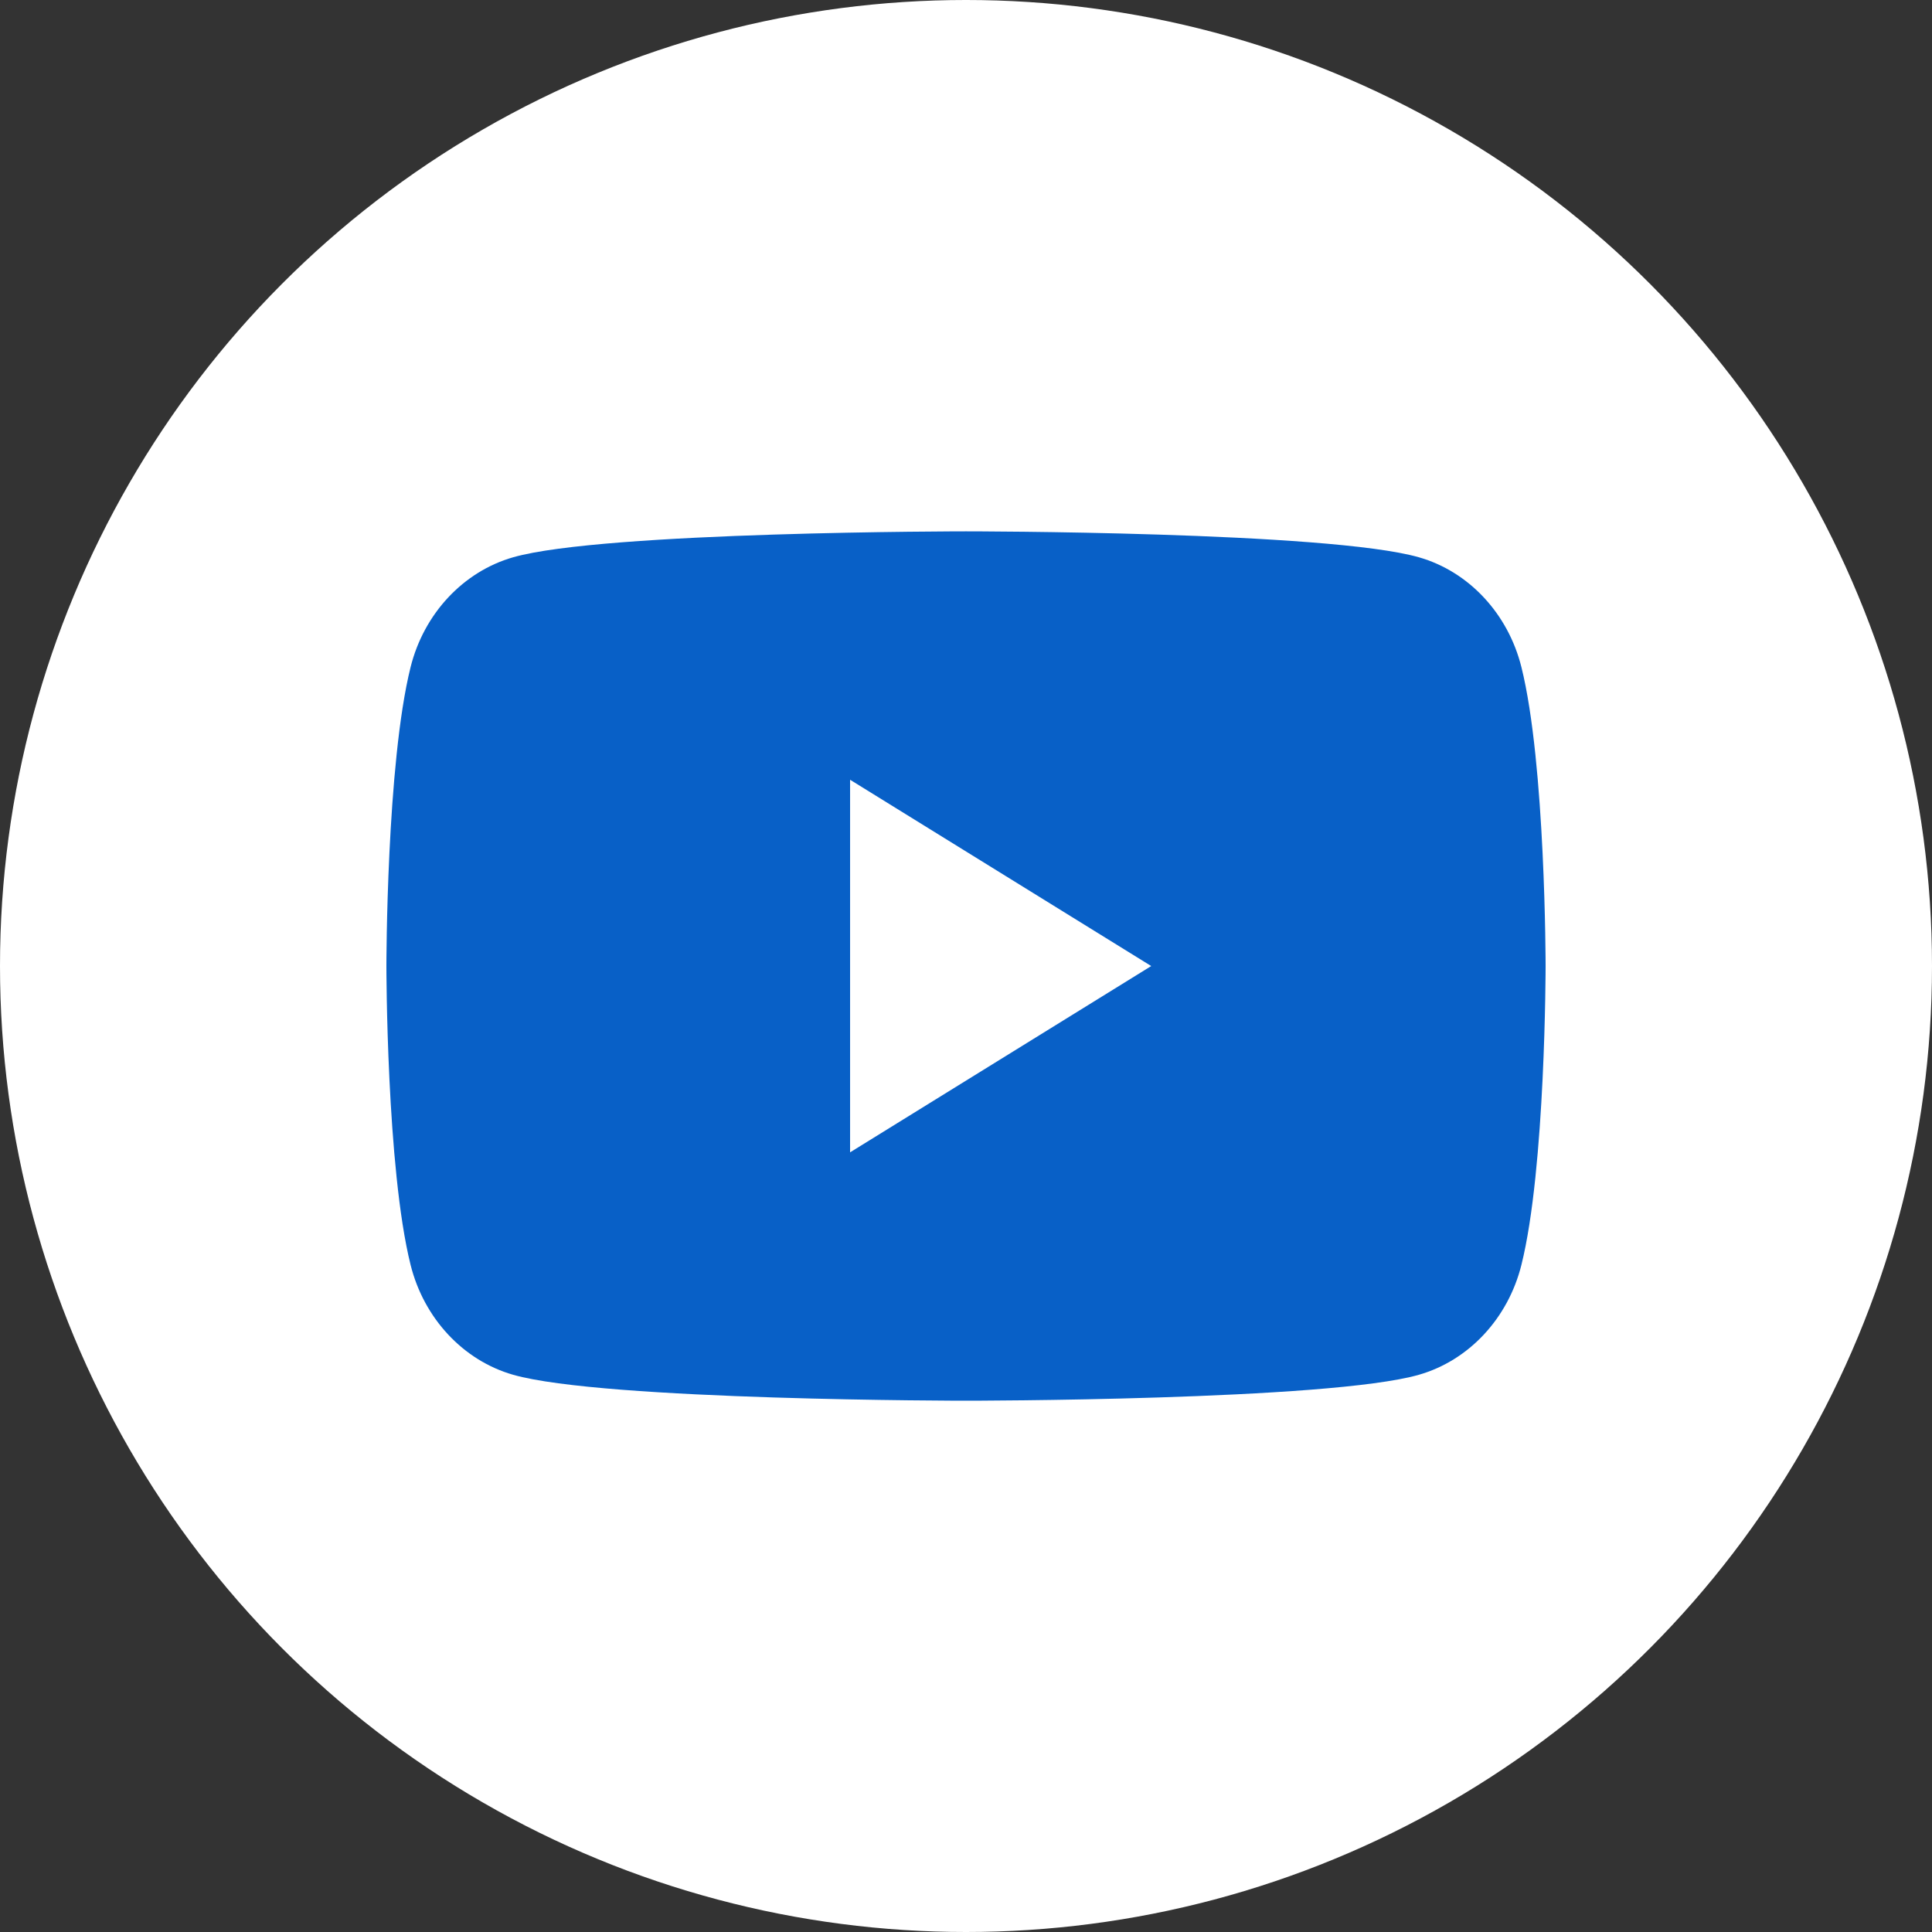
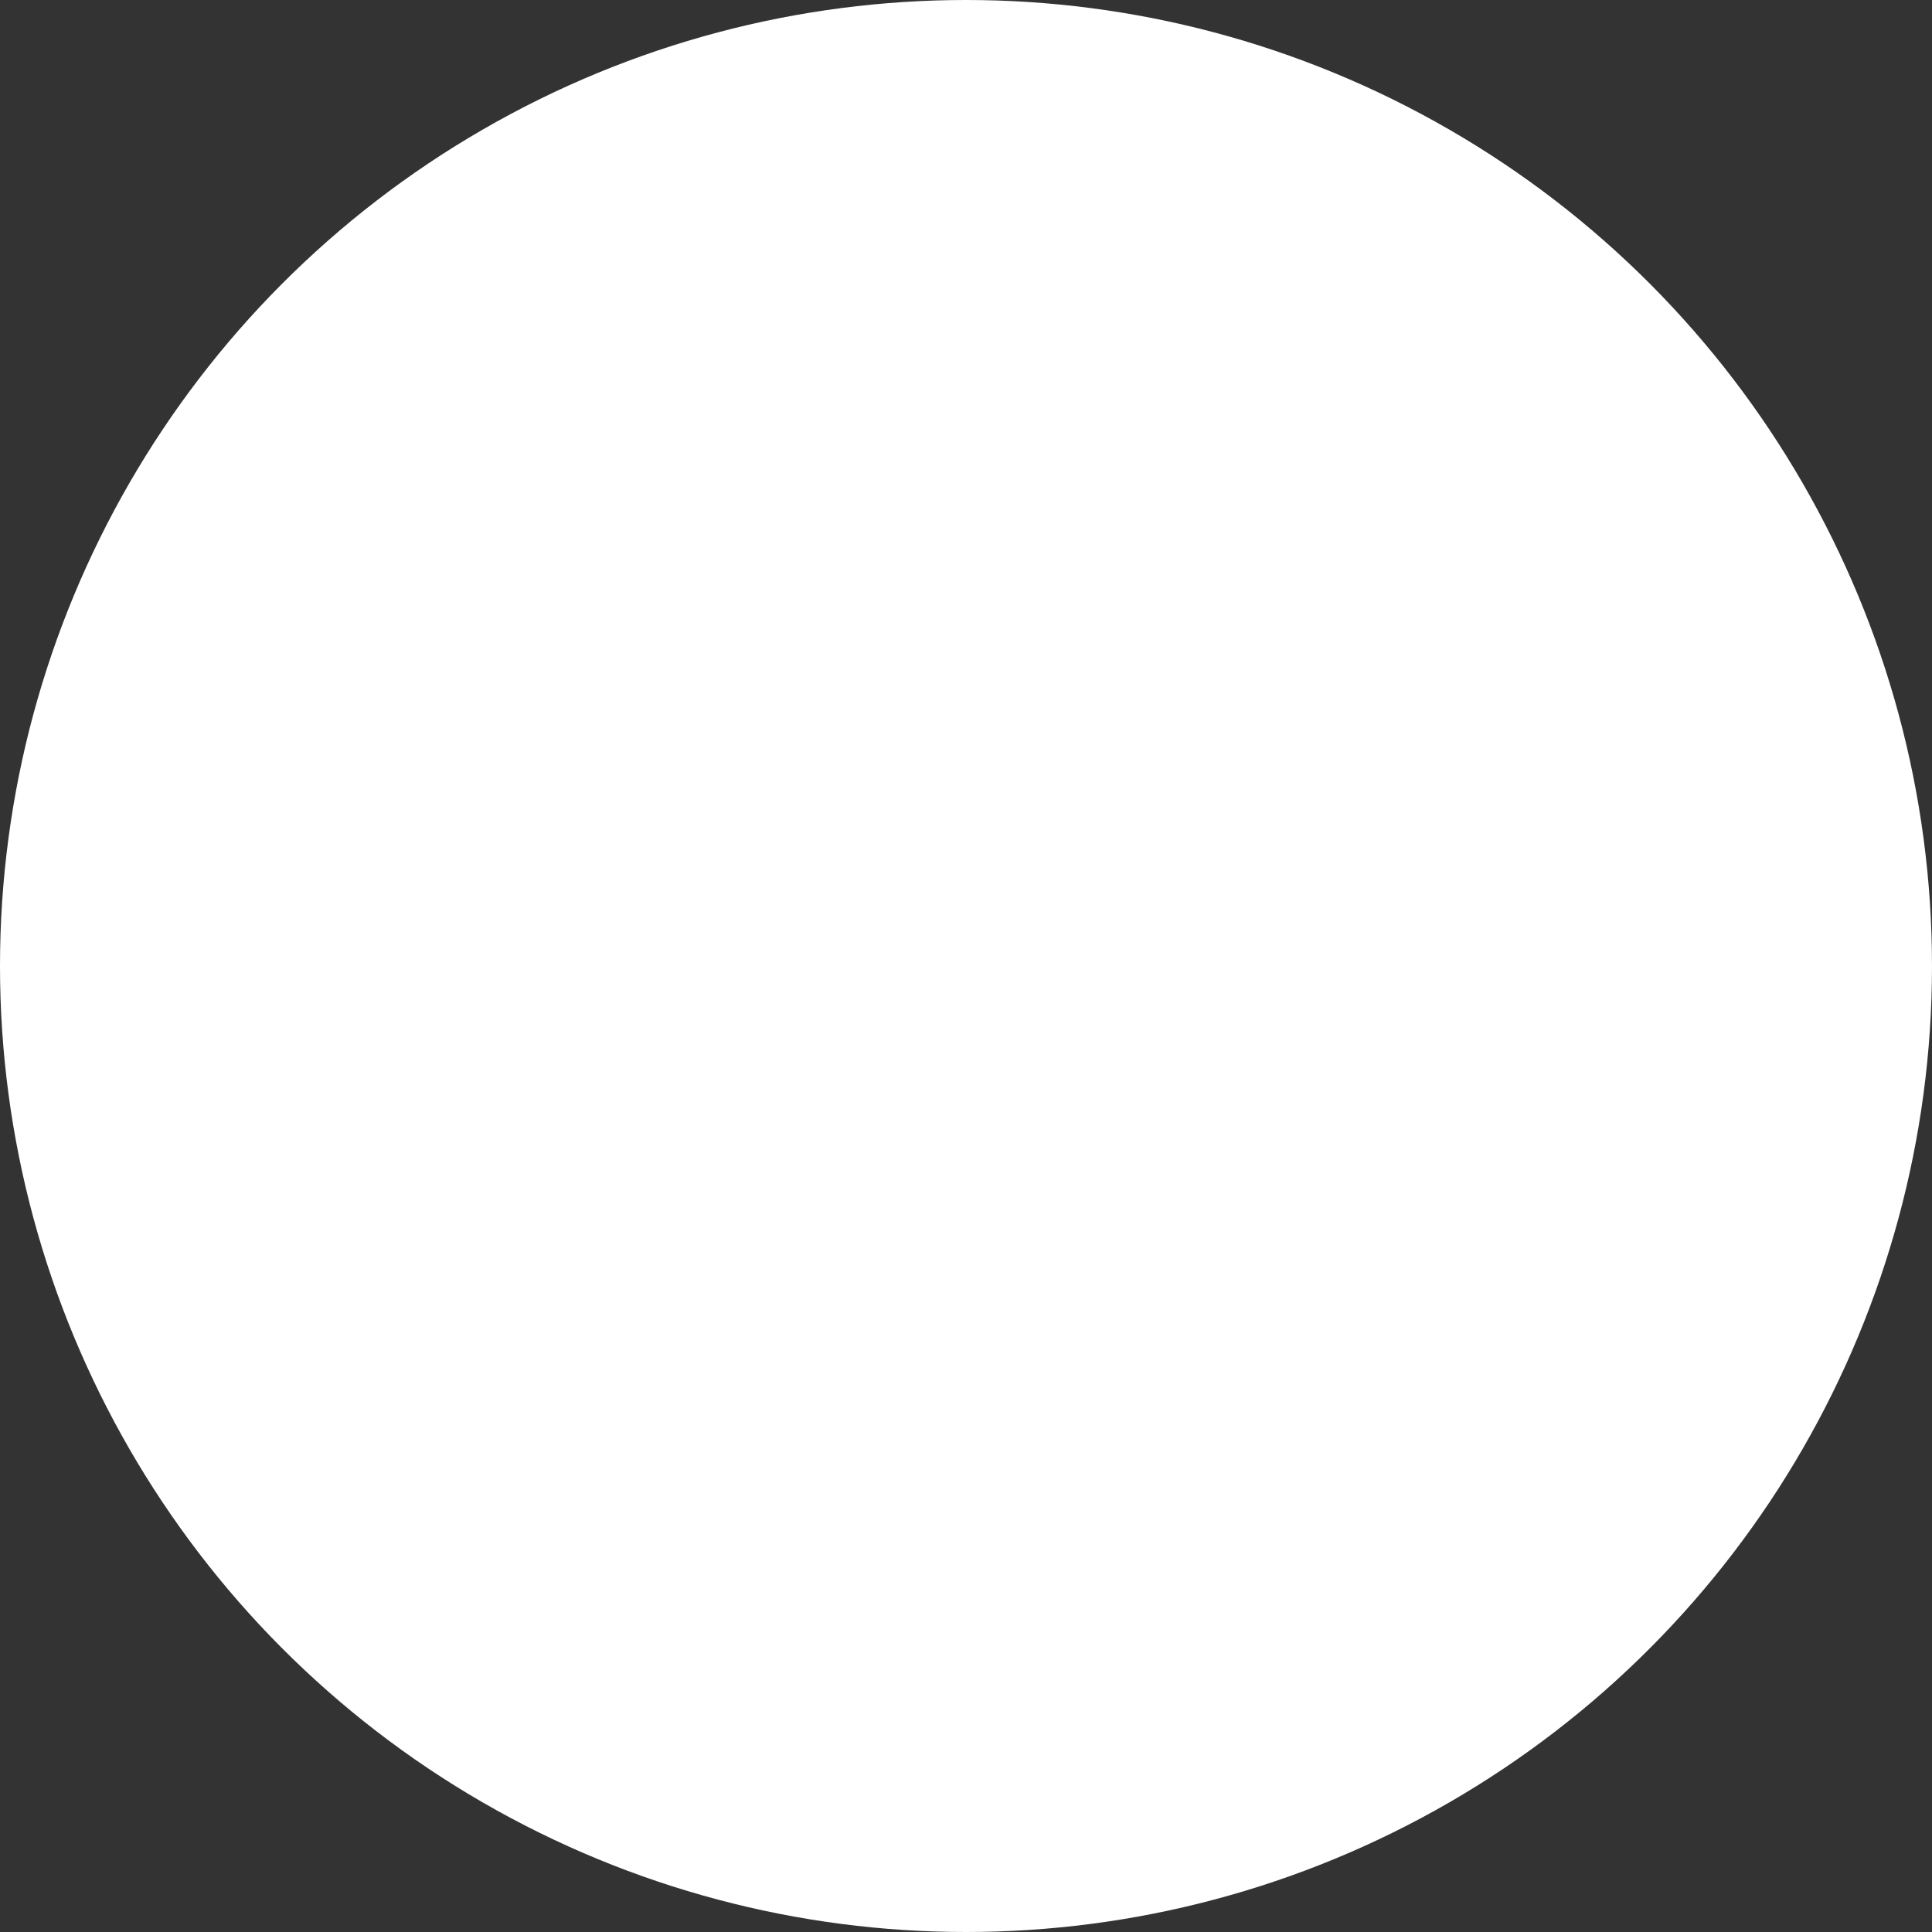
<svg xmlns="http://www.w3.org/2000/svg" id="a" width="40" height="40" viewBox="0 0 40 40">
  <rect x="0" y="0" width="40" height="40" fill="#333333" stroke="none" />
  <circle cx="20" cy="20" r="20" style="fill:#fff;" />
-   <path d="m31.499,13.811c-.276-1.106-1.089-1.978-2.122-2.273-1.872-.537-9.377-.537-9.377-.537,0,0-7.505,0-9.377.537-1.032.296-1.846,1.167-2.122,2.273-.501,2.005-.501,6.189-.501,6.189,0,0,0,4.184.501,6.189.276,1.106,1.089,1.978,2.122,2.274,1.872.537,9.377.537,9.377.537,0,0,7.505,0,9.377-.537,1.033-.296,1.846-1.167,2.122-2.274.501-2.005.501-6.189.501-6.189,0,0,0-4.184-.501-6.189Zm-13.899,10.047v-7.714l6.235,3.857-6.235,3.857Z" style="fill:#0860c7;" />
</svg>